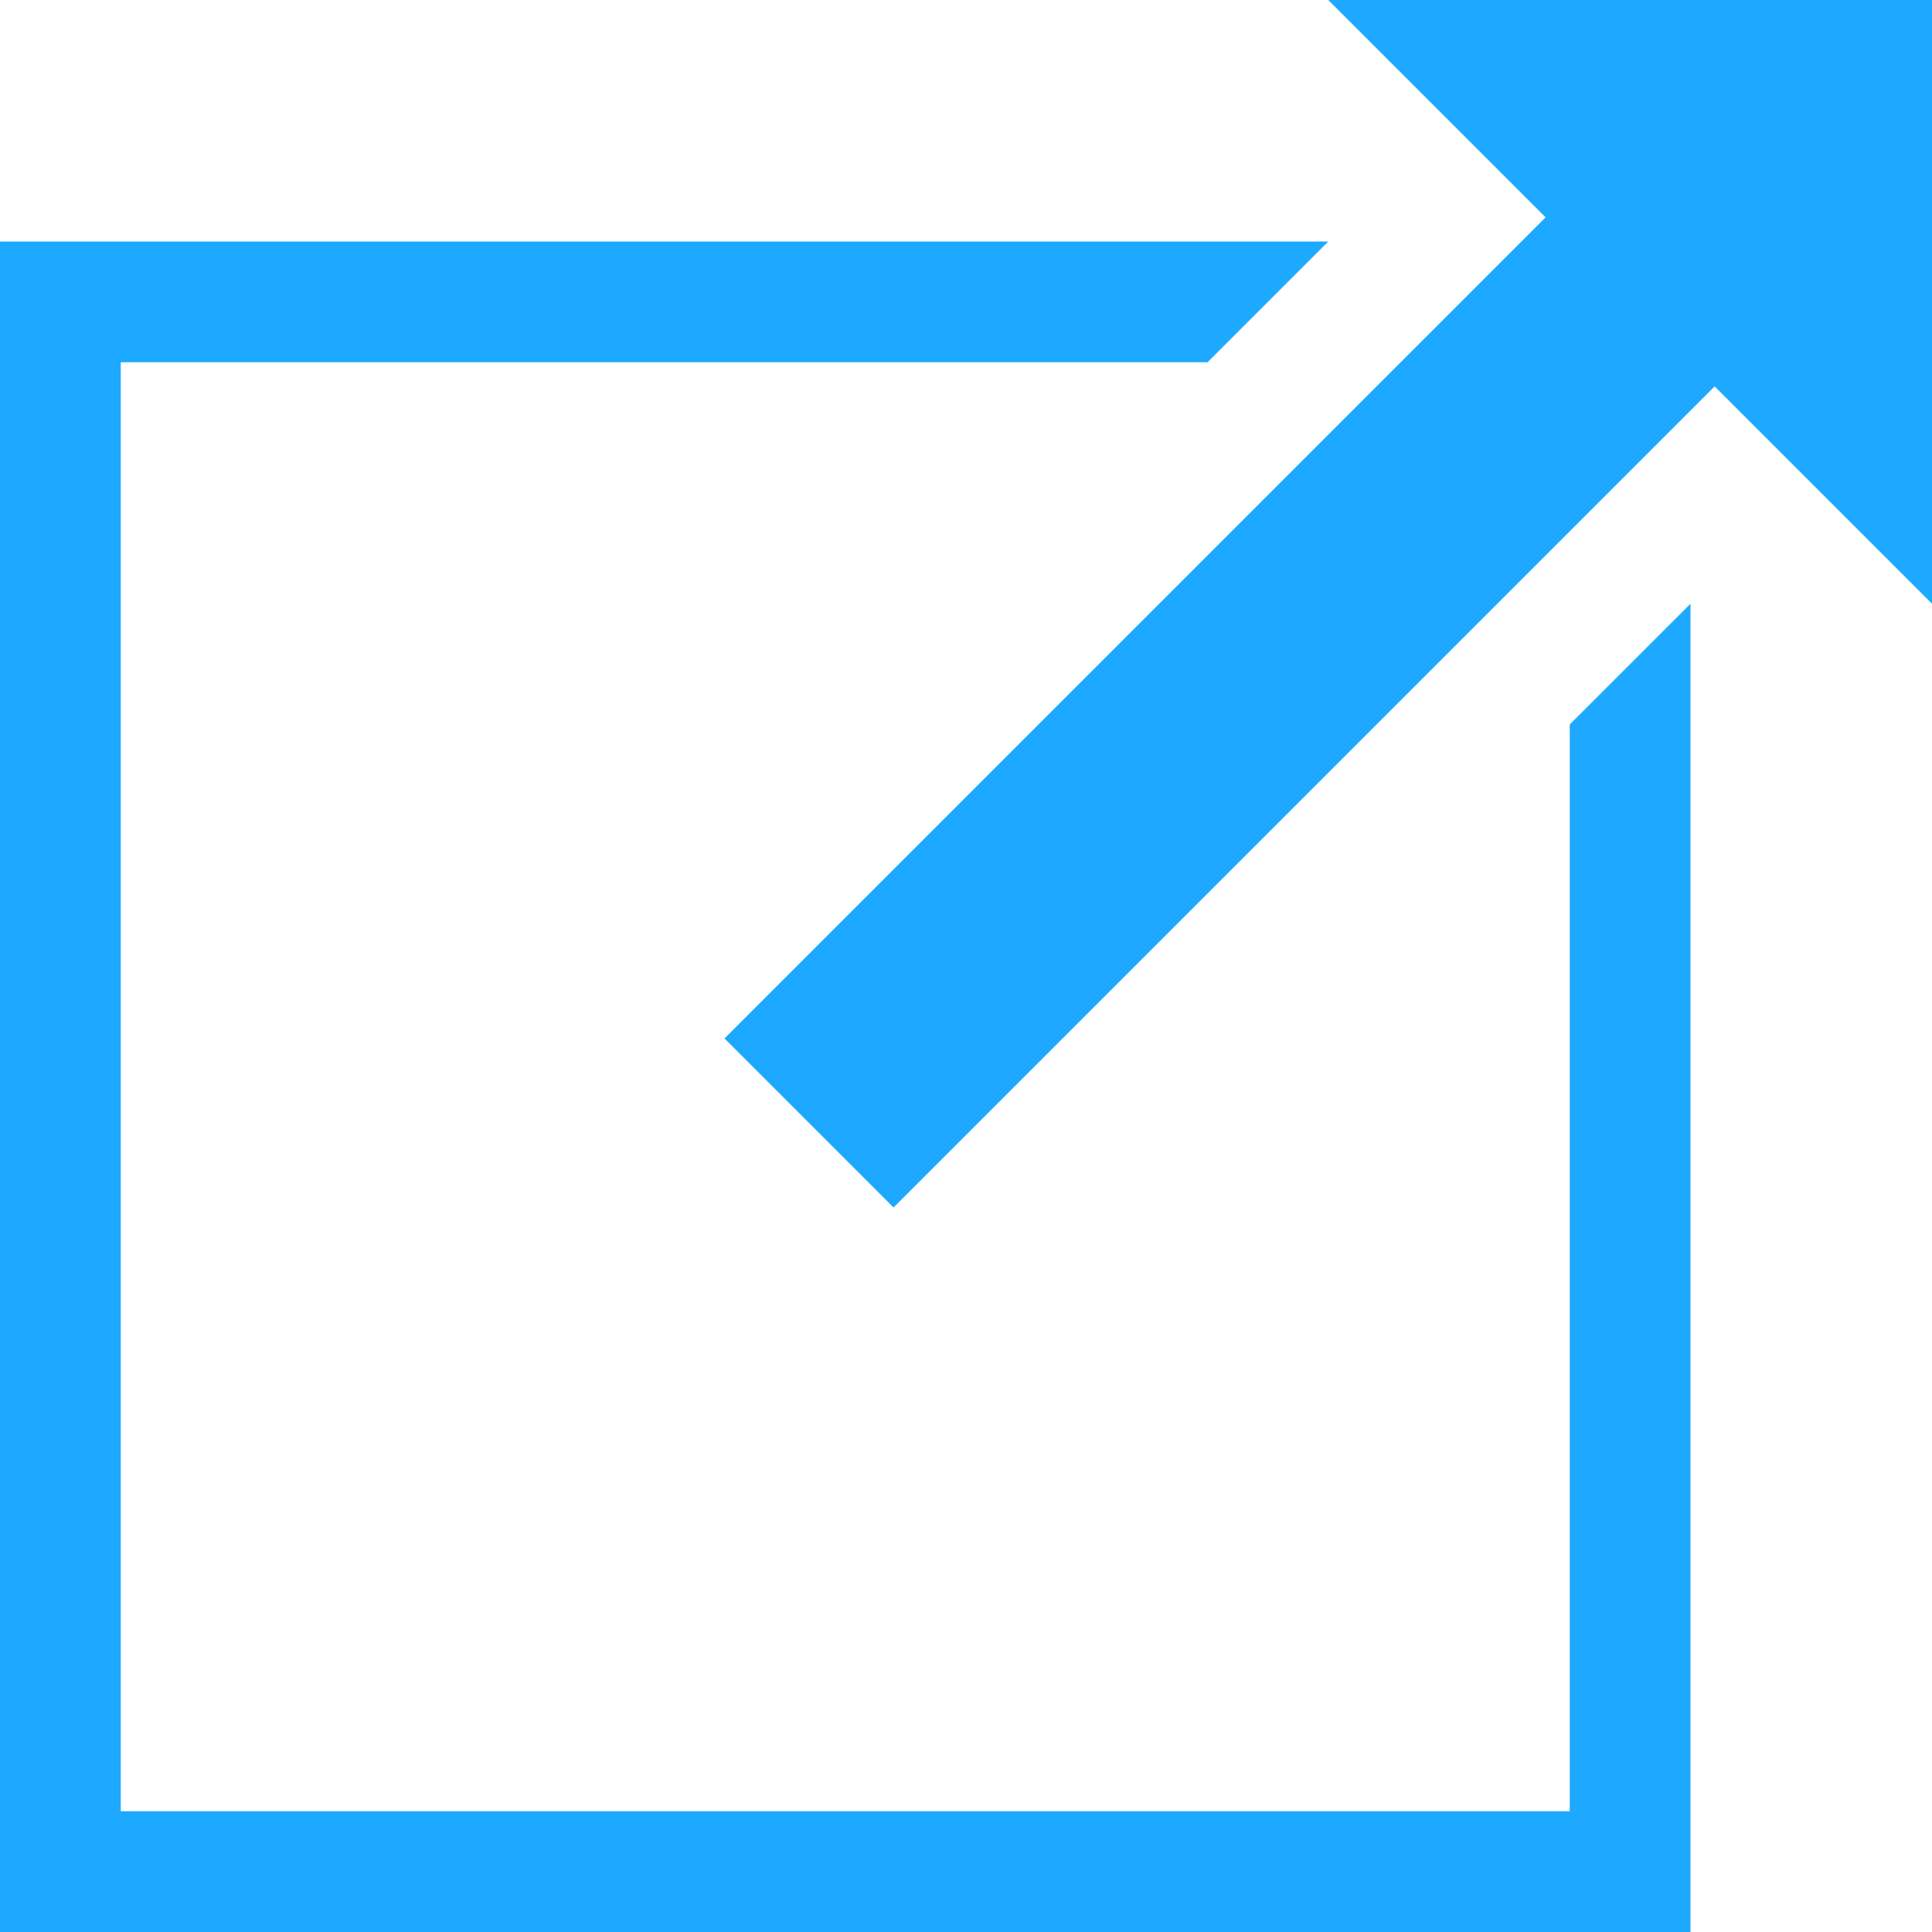
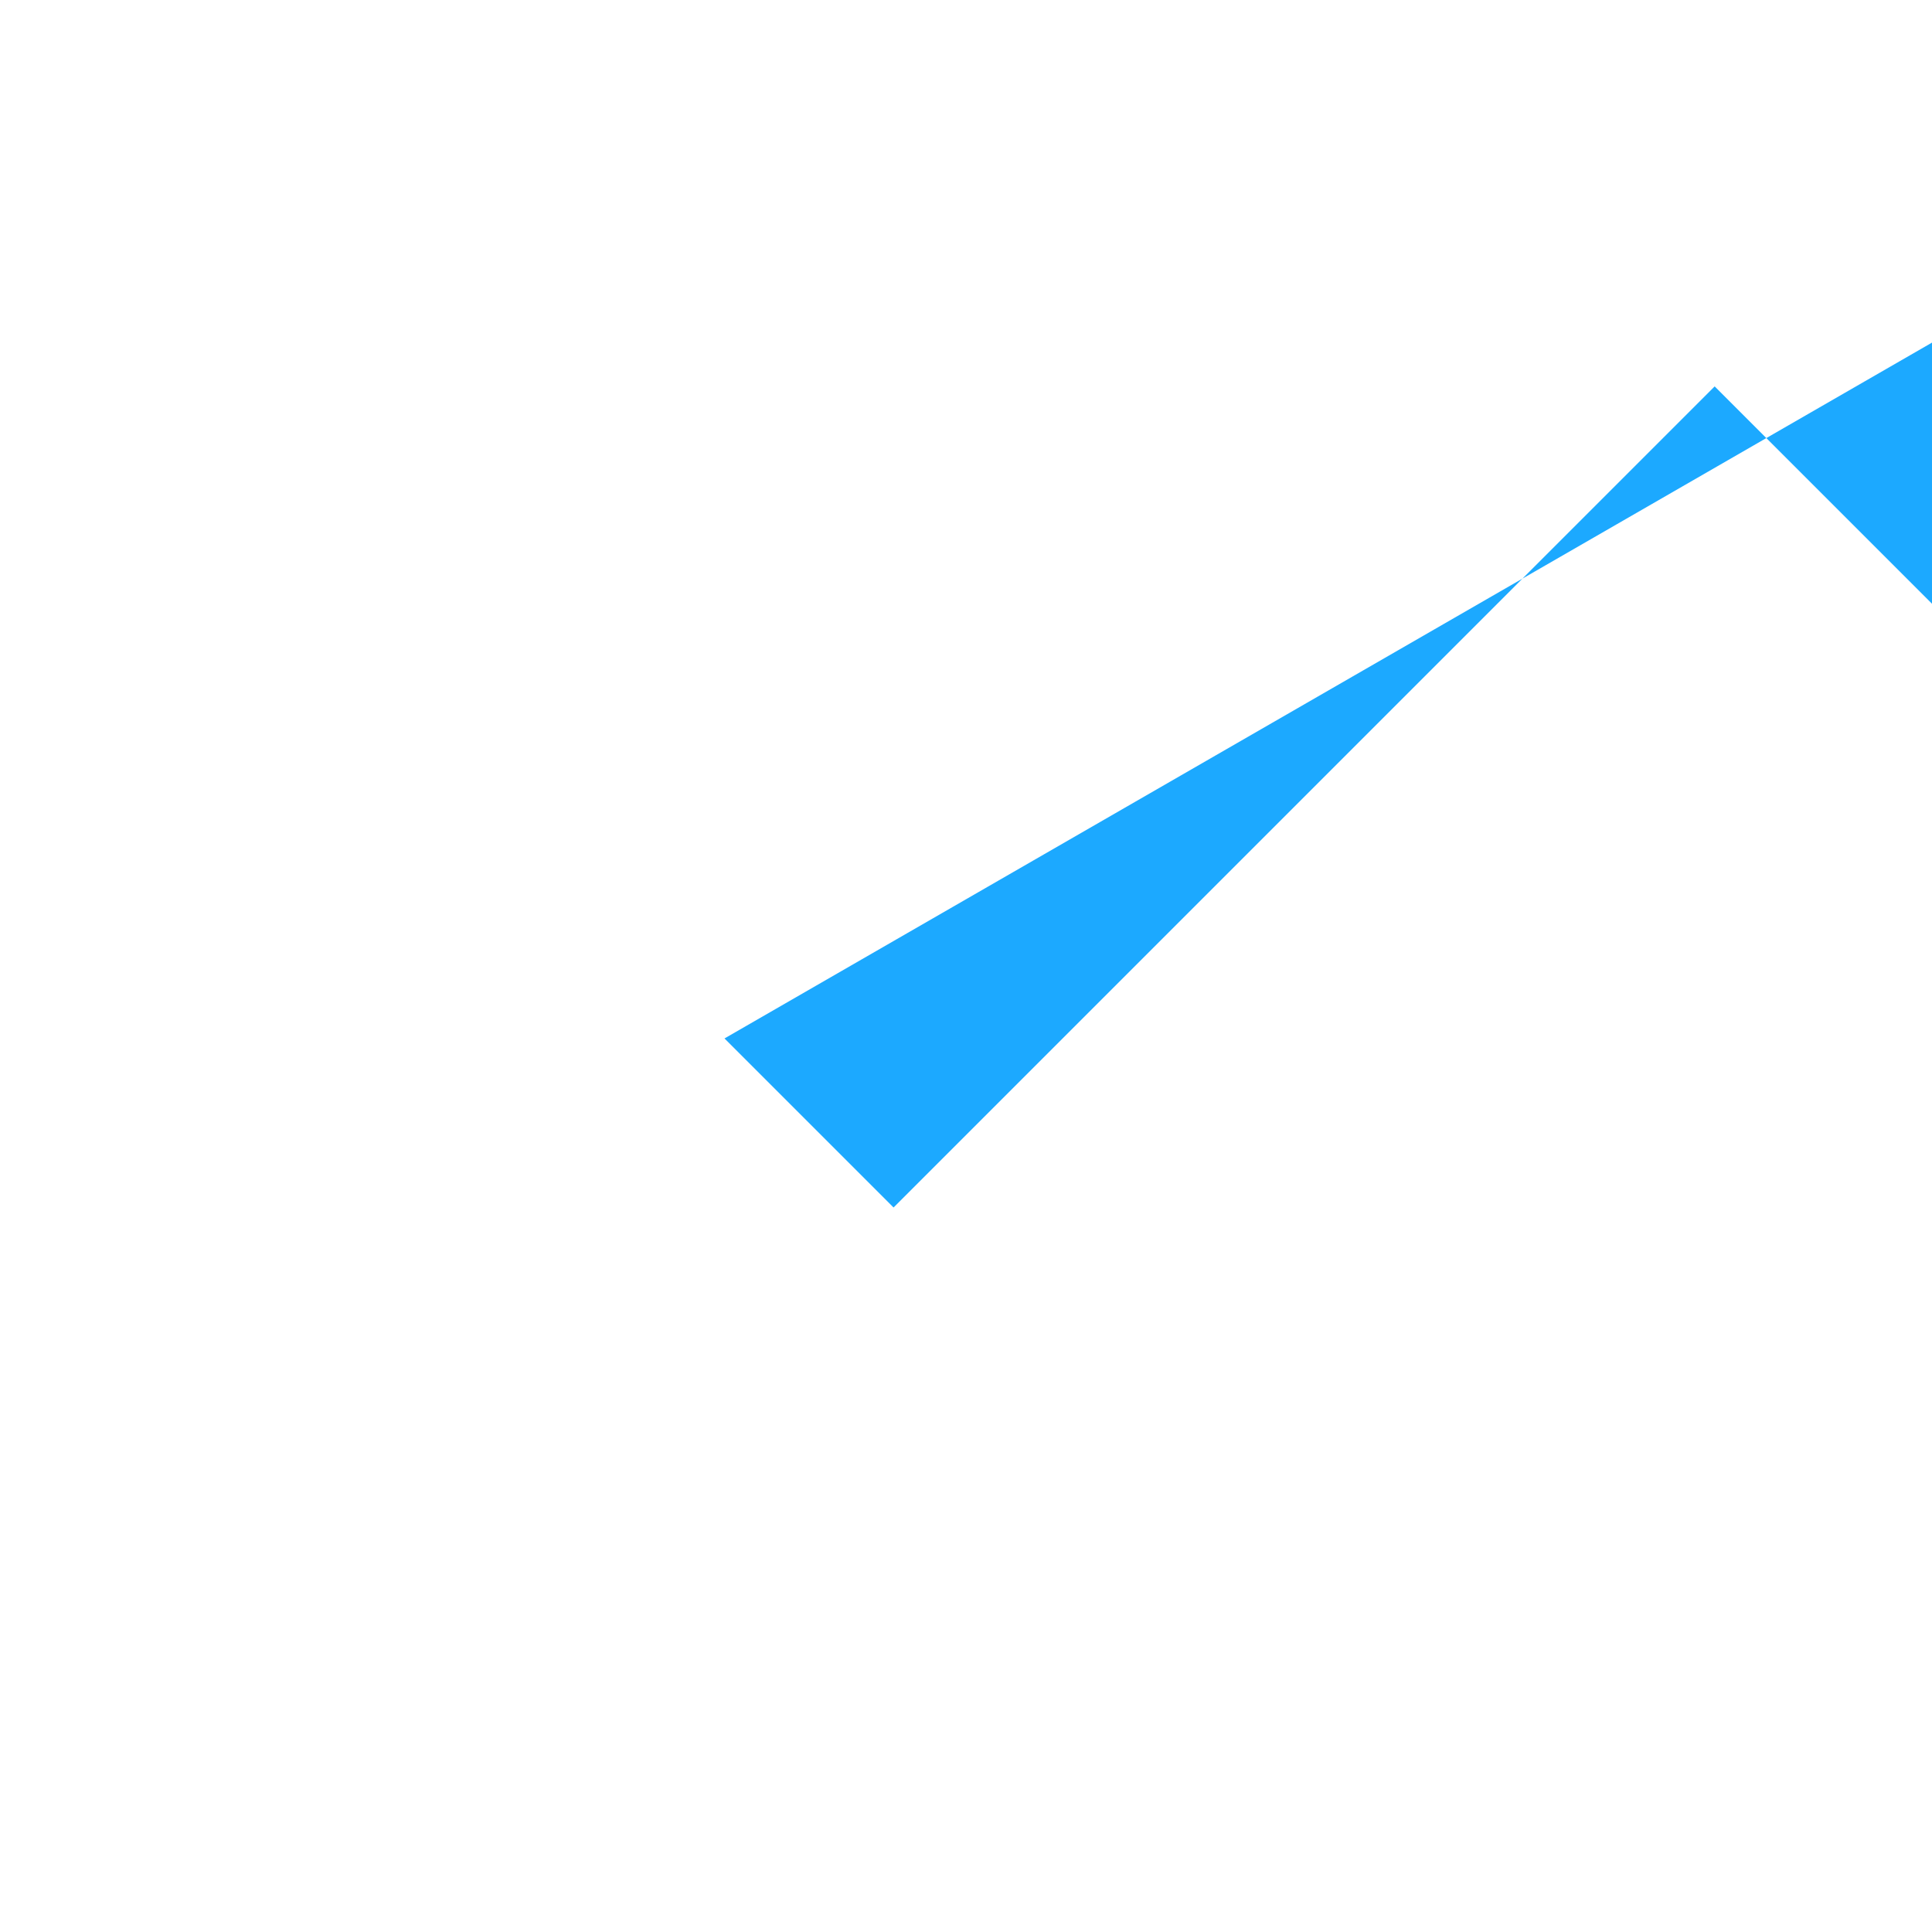
<svg xmlns="http://www.w3.org/2000/svg" version="1.1" id="Ebene_1" x="0px" y="0px" viewBox="0 0 512 512" xml:space="preserve">
  <g>
-     <path fill="#1CA9FF" d="M448,512V160l-32,32v288H32V96h288l32-32H0v448H448z" />
-     <path fill="#1CA9FF" d="M512,0H352l57.6,57.6L192,275.2l44.8,44.8l217.6-217.6L512,160V0z" />
+     <path fill="#1CA9FF" d="M512,0l57.6,57.6L192,275.2l44.8,44.8l217.6-217.6L512,160V0z" />
  </g>
</svg>